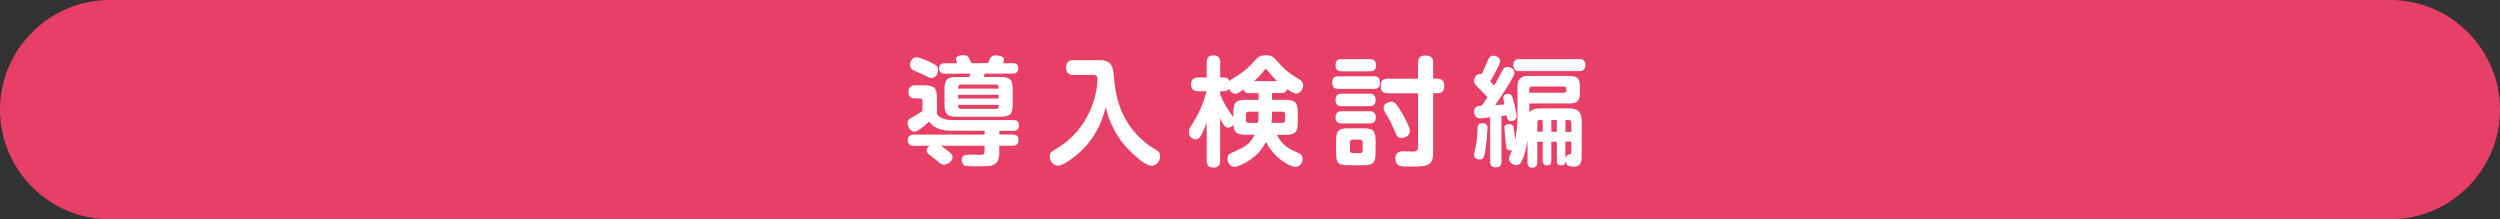
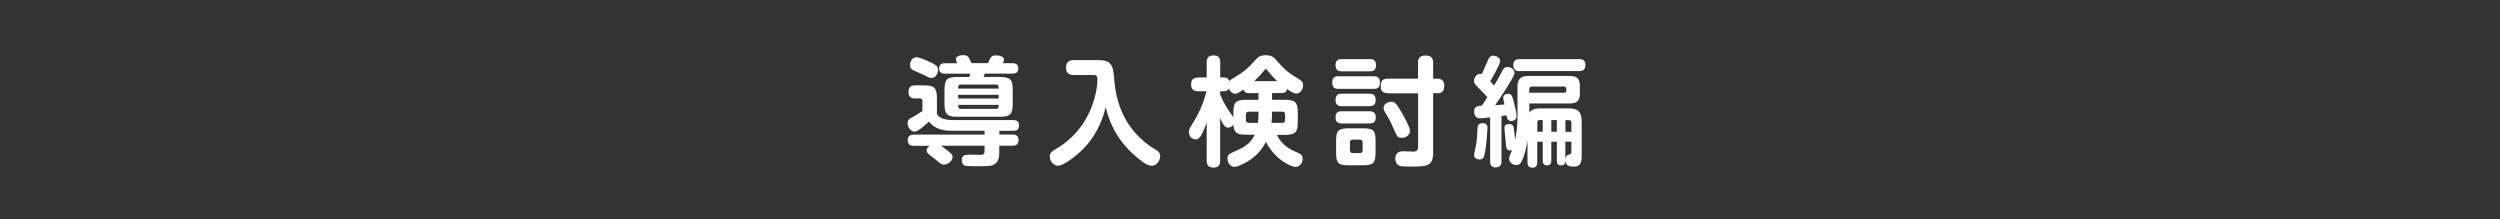
<svg xmlns="http://www.w3.org/2000/svg" id="b" viewBox="0 0 340 29.82">
  <rect x="0" y="0" width="340" height="29.82" fill="#333333" stroke="none" />
  <defs>
    <style>.d{fill:#e73f65;}.d,.e{stroke-width:0px;}.e{fill:#fff;}</style>
  </defs>
  <g id="c">
-     <path class="d" d="M340,14.91c0,8.2-6.71,14.91-14.91,14.91H14.91C6.71,29.82,0,23.11,0,14.91h0C0,6.71,6.71,0,14.91,0h310.18c8.2,0,14.91,6.71,14.91,14.91h0Z" />
    <path class="e" d="M135.9,18.3h1.8c.19,0,.83,0,.83.75s-.63.77-.83.77h-1.8v.93c0,.4,0,1.48-1.03,1.75-.21.06-.47.11-2.13.11-.37,0-1.38,0-1.59-.11-.24-.14-.35-.45-.35-.72,0-.75.55-.75,1.22-.75.21,0,1.12.03,1.32.03.45,0,.56-.16.56-.53v-.71h-5.94c.18.11.51.35.67.48.77.58.92.75.92,1.06,0,.56-.66,1.03-1.17,1.03-.32,0-.42-.08-1.3-.82-.13-.1-.71-.55-.82-.64-.14-.14-.24-.26-.24-.46,0-.18.08-.4.4-.64h-2.14c-.21,0-.83,0-.83-.75s.61-.77.83-.77h9.62v-.53h-4.53c-.95,0-2.28-.19-3.02-1.25-.48.45-1.51,1.38-1.96,1.38-.5,0-.95-.59-.95-1.14,0-.5.24-.63.74-.88.19-.1.66-.37,1.27-.8v-1.33c0-.18-.06-.38-.38-.38h-.67c-.21,0-.85,0-.85-.87s.63-.9.87-.9h1.2c1.46,0,1.8.3,1.8,1.8v2.09c.3.51.92.83,2.25.83h8.06c.3,0,.85,0,.85.71s-.45.75-.85.75h-1.81v.53ZM126.78,8.58c.43.23.8.42.8.96,0,.22-.18,1.06-.9,1.06-.16,0-.27,0-.8-.29-.27-.16-1.54-.67-1.78-.82-.1-.06-.34-.24-.34-.66,0-.51.34-1.04.88-1.04.48,0,1.65.55,2.14.79ZM135.93,10.47c1.44,0,1.8.29,1.8,1.8v1.81c0,1.49-.34,1.8-1.8,1.8h-5.68c-1.44,0-1.8-.3-1.8-1.8v-1.81c0-1.49.32-1.8,1.8-1.8h1.56c.06-.16.1-.22.16-.45h-3.48c-.16,0-.77,0-.77-.71s.59-.71.77-.71h1.69c-.13-.3-.18-.42-.18-.55,0-.16.13-.55,1.01-.55.37,0,.59.08.77.37.06.11.29.63.35.72h2.25c.29-.75.42-1.06,1.06-1.06.37,0,1.11.11,1.11.58,0,.13-.11.39-.16.48h1.33c.16,0,.77,0,.77.71s-.59.71-.77.71h-3.79c-.03.1-.08.24-.16.45h2.17ZM130.3,14.26c.02.27.02.55.39.55h4.75c.39,0,.39-.26.39-.55h-5.52ZM130.68,11.5c-.37,0-.37.26-.37.55h5.51c0-.29,0-.55-.39-.55h-4.75ZM135.82,12.89h-5.51v.51h5.51v-.51Z" />
    <path class="e" d="M146.02,10.2c-.29,0-1.04-.02-1.04-1.01,0-.87.56-1.01,1.04-1.01h3.34c1.3,0,1.97.27,2.12,2.05.16,2.2.59,6.55,4.9,9.63.16.11,1,.61,1.14.74.21.21.26.48.26.66,0,.64-.5,1.28-1.17,1.28s-1.46-.69-2.1-1.24c-1.11-.93-3.23-2.94-4.13-6.71-.29,1.08-.93,3.47-3.02,5.62-1.04,1.08-2.78,2.33-3.45,2.33-.61,0-1.14-.59-1.14-1.25,0-.5.29-.72.72-.96,4.86-2.75,5.76-7.79,5.76-9.54,0-.58-.27-.59-.74-.59h-2.49Z" />
    <path class="e" d="M173,12.67v.9h1.7c1.44,0,1.8.31,1.8,1.8v1.17c0,1.48-.32,1.8-1.8,1.8h-1.04c.74,1.53,1.93,2.04,2.81,2.42.35.14.69.32.69.85,0,.56-.4,1.09-.96,1.09-.53,0-2.71-.87-4.03-3.39-.48.87-1.08,1.78-2.47,2.63-.18.11-1.25.75-1.81.75-.53,0-.95-.51-.95-1.11,0-.55.16-.63,1.25-1.11.93-.42,1.81-.85,2.46-2.15h-1.14c-1.2,0-1.7-.19-1.77-1.36-.29.39-.61.39-.72.39-.38,0-.58-.21-1.08-1.27v5.75c0,.29-.02.96-.85.96-.61,0-.98-.19-.98-.96v-5.15c-.43,1.19-.77,1.73-.83,1.85-.1.13-.29.43-.67.43-.32,0-.92-.27-.92-.98,0-.31.08-.5.3-.85,1.08-1.73,1.61-2.91,2.1-4.72h-1.12c-.24,0-.98-.02-.98-.87,0-.64.22-1,.98-1h1.14v-2.04c0-.5.13-.96.92-.96.66,0,.92.29.92.96v2.04h.53c.3,0,.59.11.72.5.06-.1.13-.18.38-.32,1.37-.83,1.86-1.12,3.16-2.57.27-.29.56-.64,1.4-.64s1.14.32,1.48.72c1.22,1.41,1.64,1.67,3.02,2.52.34.21.58.4.58.85,0,.56-.4,1.12-.93,1.12-.18,0-.4,0-1.24-.61-.13.55-.59.55-.82.55h-1.22ZM169.92,12.67c-.21,0-.66,0-.8-.48-.45.3-.83.56-1.12.56-.27,0-.66-.19-.87-.69-.1.16-.27.35-.66.35h-.53v.45c.46,1.12,1.01,1.93,1.16,2.17.1.14.55.77.64.92v-.58c0-1.49.32-1.8,1.8-1.8h1.62v-.9h-1.24ZM169.83,15.19c-.26,0-.39.13-.39.38v.77c0,.29.18.37.39.37h1.25c.08-.58.08-1.11.08-1.52h-1.33ZM173.69,11.03c-.63-.61-1.03-1.09-1.27-1.4-.16-.21-.18-.22-.27-.22-.11,0-.13.02-.3.26-.26.34-.67.8-1.28,1.36h3.13ZM173,15.19c0,.53,0,.92-.08,1.52h1.48c.21,0,.37-.08.37-.37v-.77c0-.26-.13-.38-.37-.38h-1.4Z" />
    <path class="e" d="M182.05,12.09c-.27,0-.87,0-.87-.85,0-.8.48-.87.87-.87h4.77c.24,0,.85,0,.85.82,0,.69-.29.9-.85.9h-4.77ZM182.5,9.7c-.26,0-.87,0-.87-.83s.55-.83.87-.83h3.79c.24,0,.85,0,.85.83s-.56.83-.85.83h-3.79ZM182.5,14.44c-.27,0-.87,0-.87-.83,0-.79.48-.87.87-.87h3.74c.26,0,.85,0,.85.85,0,.8-.51.85-.85.85h-3.74ZM182.5,16.79c-.24,0-.87,0-.87-.83s.58-.83.87-.83h3.74c.24,0,.87,0,.87.83s-.61.83-.9.83h-3.71ZM187.07,20.79c0,1.35-.29,1.69-1.67,1.69h-2.02c-1.36,0-1.67-.3-1.67-1.69v-1.65c0-1.38.31-1.69,1.69-1.69h1.99c1.38,0,1.69.31,1.69,1.69v1.65ZM185.32,19.38c0-.22-.11-.39-.39-.39h-.95c-.32,0-.39.21-.39.39v1.06c0,.22.11.38.39.38h.95c.27,0,.39-.16.39-.38v-1.06ZM188.74,12.67c-.5,0-.96-.13-.96-.93,0-.67.18-1.04.96-1.04h4.11v-2.15c0-.32.03-1,.95-1,.79,0,1.11.26,1.11,1v2.15h.59c.66,0,.92.4.92.92s-.11,1.06-.92,1.06h-.59v8.11c0,1.86-.96,1.86-2.95,1.86-.64,0-1.4.02-1.7-.14-.5-.26-.5-.87-.5-.96,0-.98.87-.98,1.12-.98.21,0,1.12.05,1.32.05.14,0,.66,0,.66-.61v-7.32h-4.11ZM190.62,18.75c-.55,0-.63-.19-1-1.06-.22-.53-.64-1.43-.95-1.91-.45-.74-.5-.82-.5-1.12,0-.56.67-.82,1.06-.82s.58.06,1.41,1.48c.34.59,1.12,1.99,1.12,2.47,0,.59-.56.96-1.16.96Z" />
    <path class="e" d="M202.29,17.49c0,.08-.1,2.1-.35,3.32-.11.5-.18.88-.72.88-.3,0-.75-.16-.75-.59,0-.19.23-1.09.26-1.28.13-.77.16-1.19.21-2.25.02-.42.03-.82.71-.82s.66.56.66.74ZM202.69,15.96c-1.17.13-1.24.13-1.41.13-.67,0-.8-.59-.8-.9,0-.75.53-.79,1.04-.82.19-.27.47-.67.77-1.16-.21-.24-.77-.82-1-1.04-.74-.74-.82-.82-.82-1.17,0-.38.29-.96.82-.96.11,0,.16.02.22.05.26-.54.37-.77.8-1.8.13-.32.3-.72.75-.72.34,0,.96.22.96.72s-1.32,2.71-1.35,2.78c.06.08.45.47.53.56.37-.63.74-1.25,1.06-1.89.22-.43.37-.63.75-.63.55,0,.96.4.96.77,0,.29-.37.92-.64,1.36-.87,1.46-1.54,2.42-1.99,3.07.54-.03.61-.05,1.27-.1-.11-.55-.18-.82-.18-.92,0-.24.19-.53.67-.53.38,0,.5.18.66.67.21.67.5,2.07.5,2.34,0,.69-.72.69-.74.69-.48,0-.55-.37-.63-.77-.47.06-.55.06-.69.08v6.15c0,.21,0,.85-.79.85s-.75-.66-.75-.85v-5.97ZM207.98,15.35c.32-.5.85-.61,1.51-.61h3.87c1.17,0,1.75.42,1.75,1.75v4.82c0,1.09-.43,1.35-1.08,1.35-.92,0-1.08-.35-1.14-.8-.02.53-.22.63-.61.63-.55,0-.55-.5-.55-.67v-2.54h-.75v2.52c0,.42-.13.69-.59.69-.58,0-.58-.48-.58-.69v-2.52h-.74v2.7c0,.27,0,.83-.67.83s-.66-.56-.66-.83v-2.86c-.19,1.17-.43,1.97-.63,2.46-.24.58-.43.87-.91.87-.18,0-.96-.16-.96-.88,0-.14.03-.24.08-.39.05-.11.24-.58.32-.74-.06,0-.13.02-.22.02-.56,0-.58-.29-.66-1.3-.02-.27-.16-1.56-.16-1.78,0-.51.51-.51.64-.51.53,0,.59.35.64.63.08.51.18,1.44.18,1.54.13-.58.32-1.86.32-2.99v-4.37c0-.72.35-1.35,1.33-1.35h5.75c1.03,0,1.4.4,1.4,1.33v1.06c0,1-.43,1.35-1.38,1.35h-5.49v1.3ZM206.66,9.68c-.21,0-.85,0-.85-.82s.63-.82.85-.82h8.11c.22,0,.85,0,.85.8s-.61.83-.85.83h-8.11ZM207.98,12.61h4.72c.18,0,.32-.08.32-.3v-.24c0-.22-.14-.3-.32-.3h-4.33c-.27,0-.39.14-.39.38v.47ZM209.07,17.92h.74v-1.59h-.43c-.21,0-.3.1-.3.29v1.3ZM211.73,16.33h-.75v1.59h.75v-1.59ZM213.71,17.92v-1.28c0-.19-.08-.3-.3-.3h-.51v1.59h.82ZM212.89,21.64c.05-.4.18-.55.56-.64.18-.03.26-.06.26-.38v-1.35h-.82v2.38Z" />
  </g>
</svg>